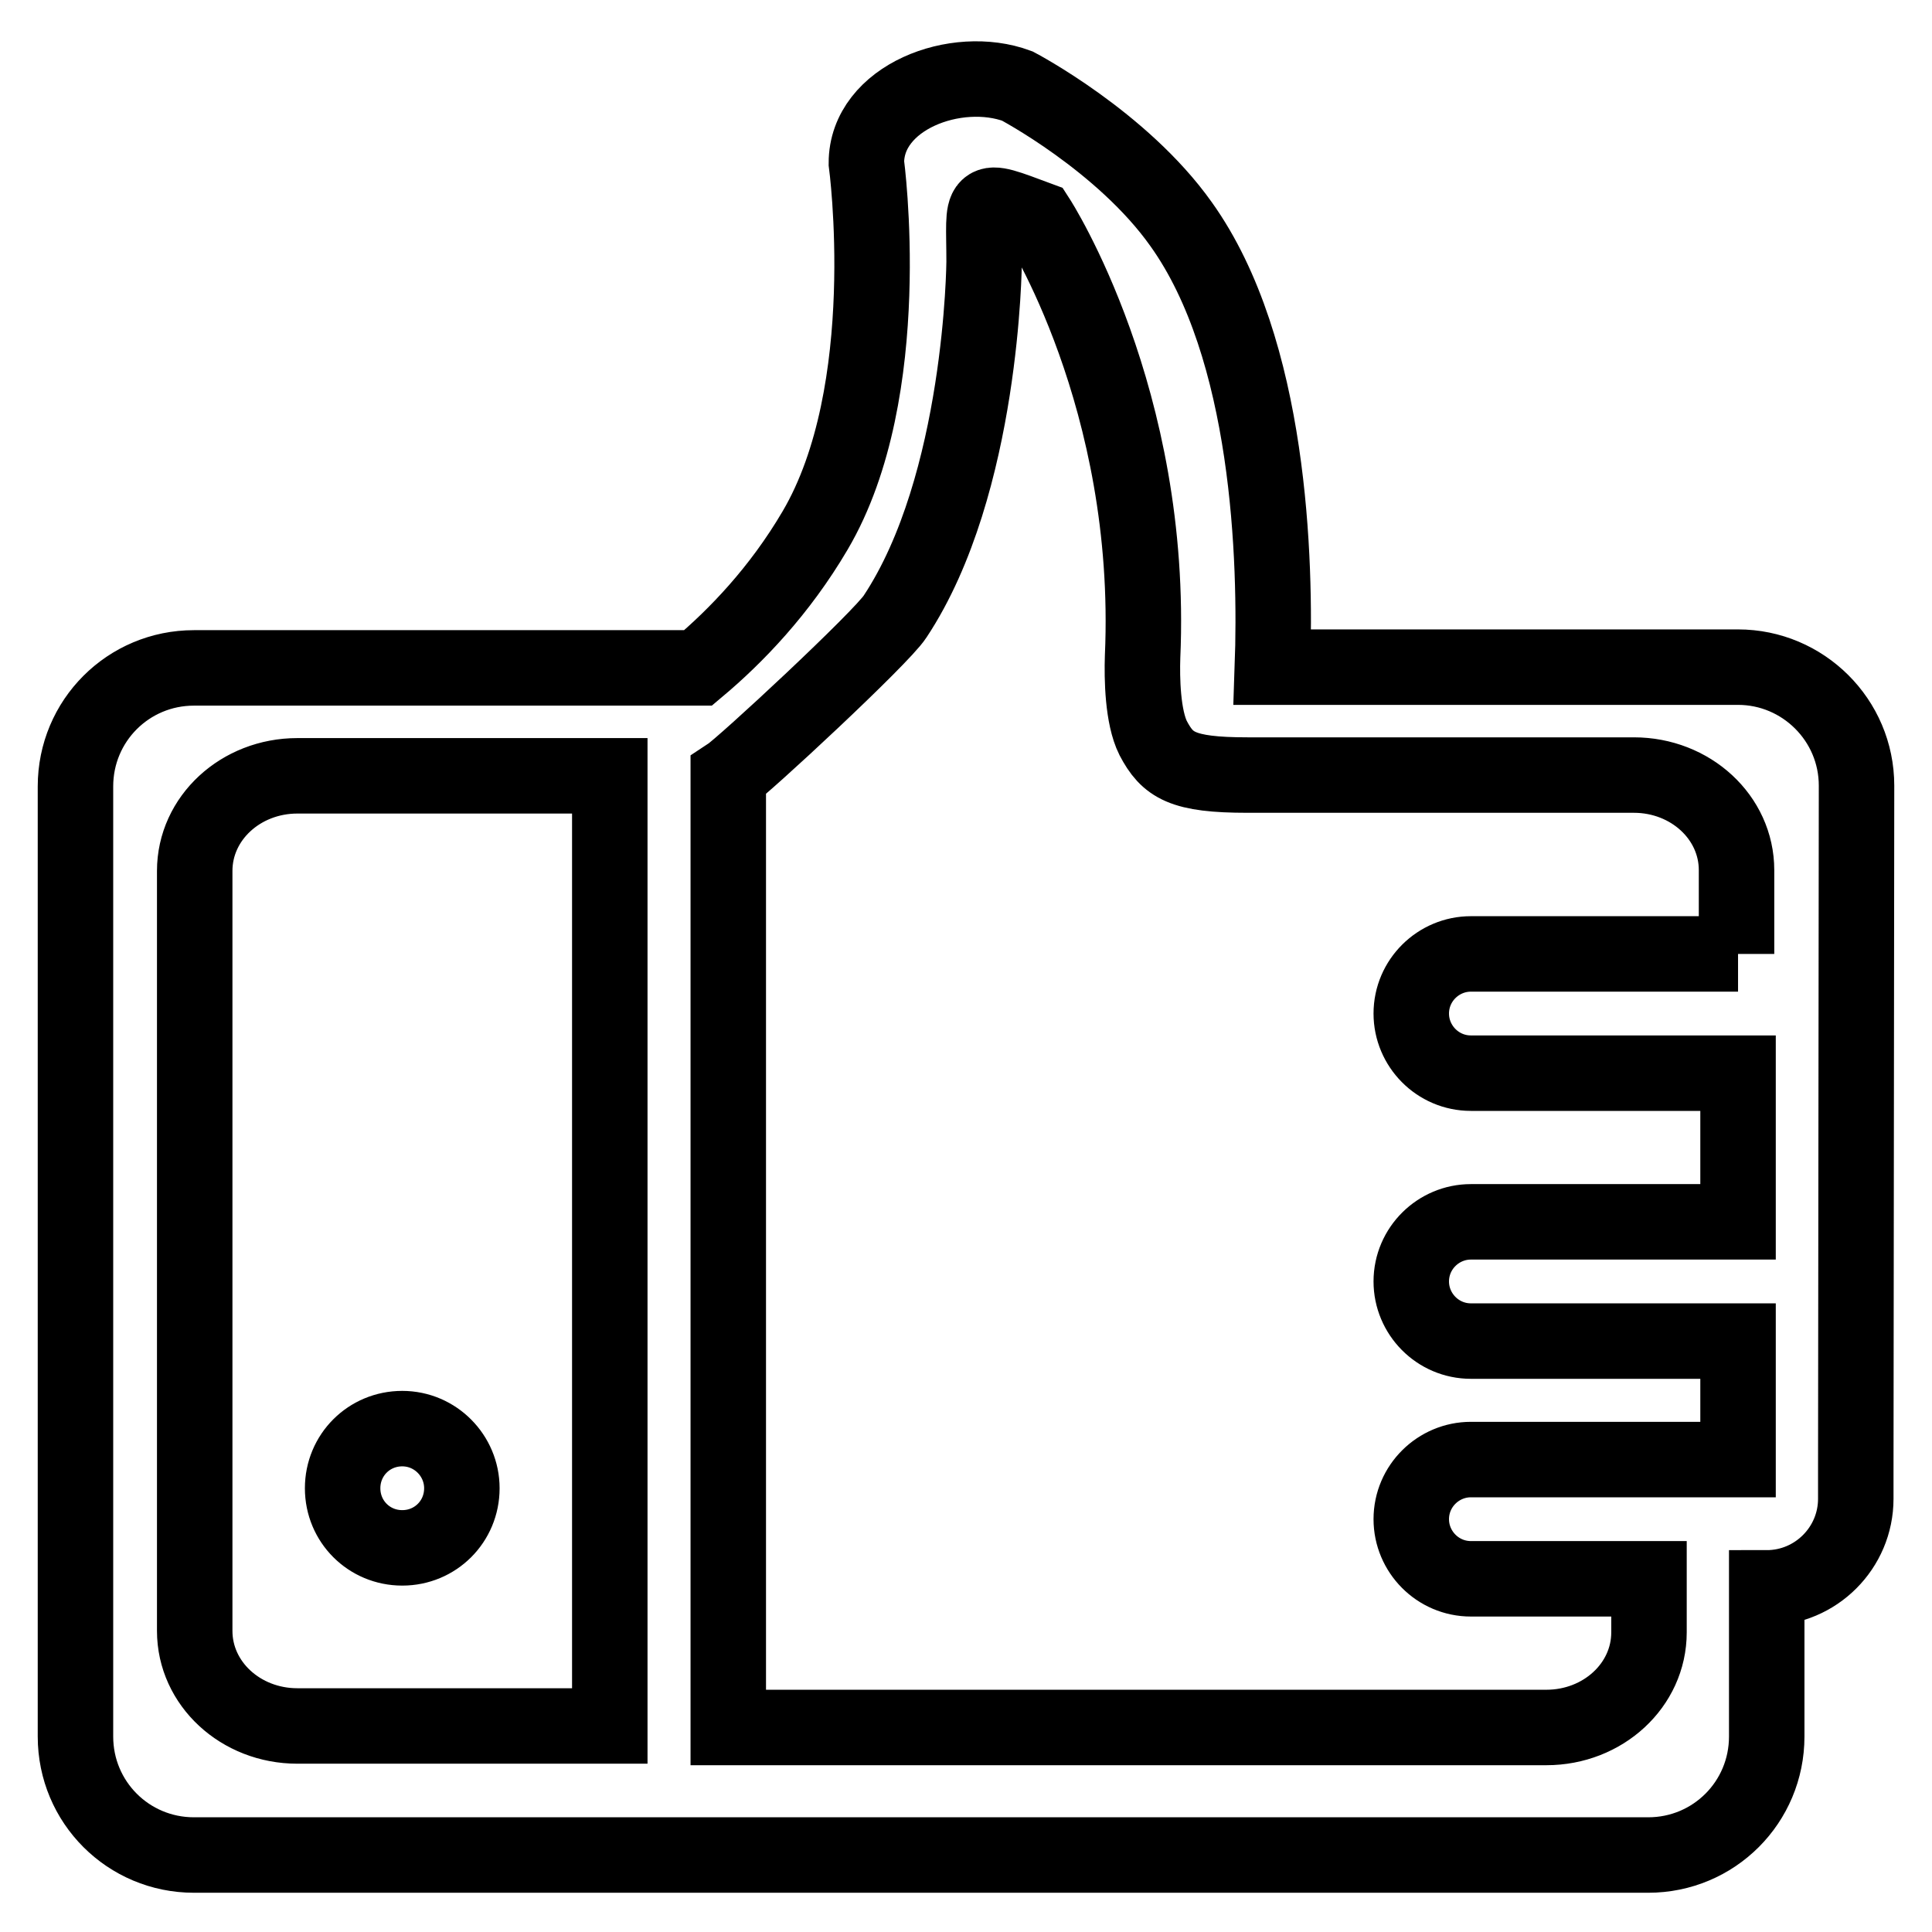
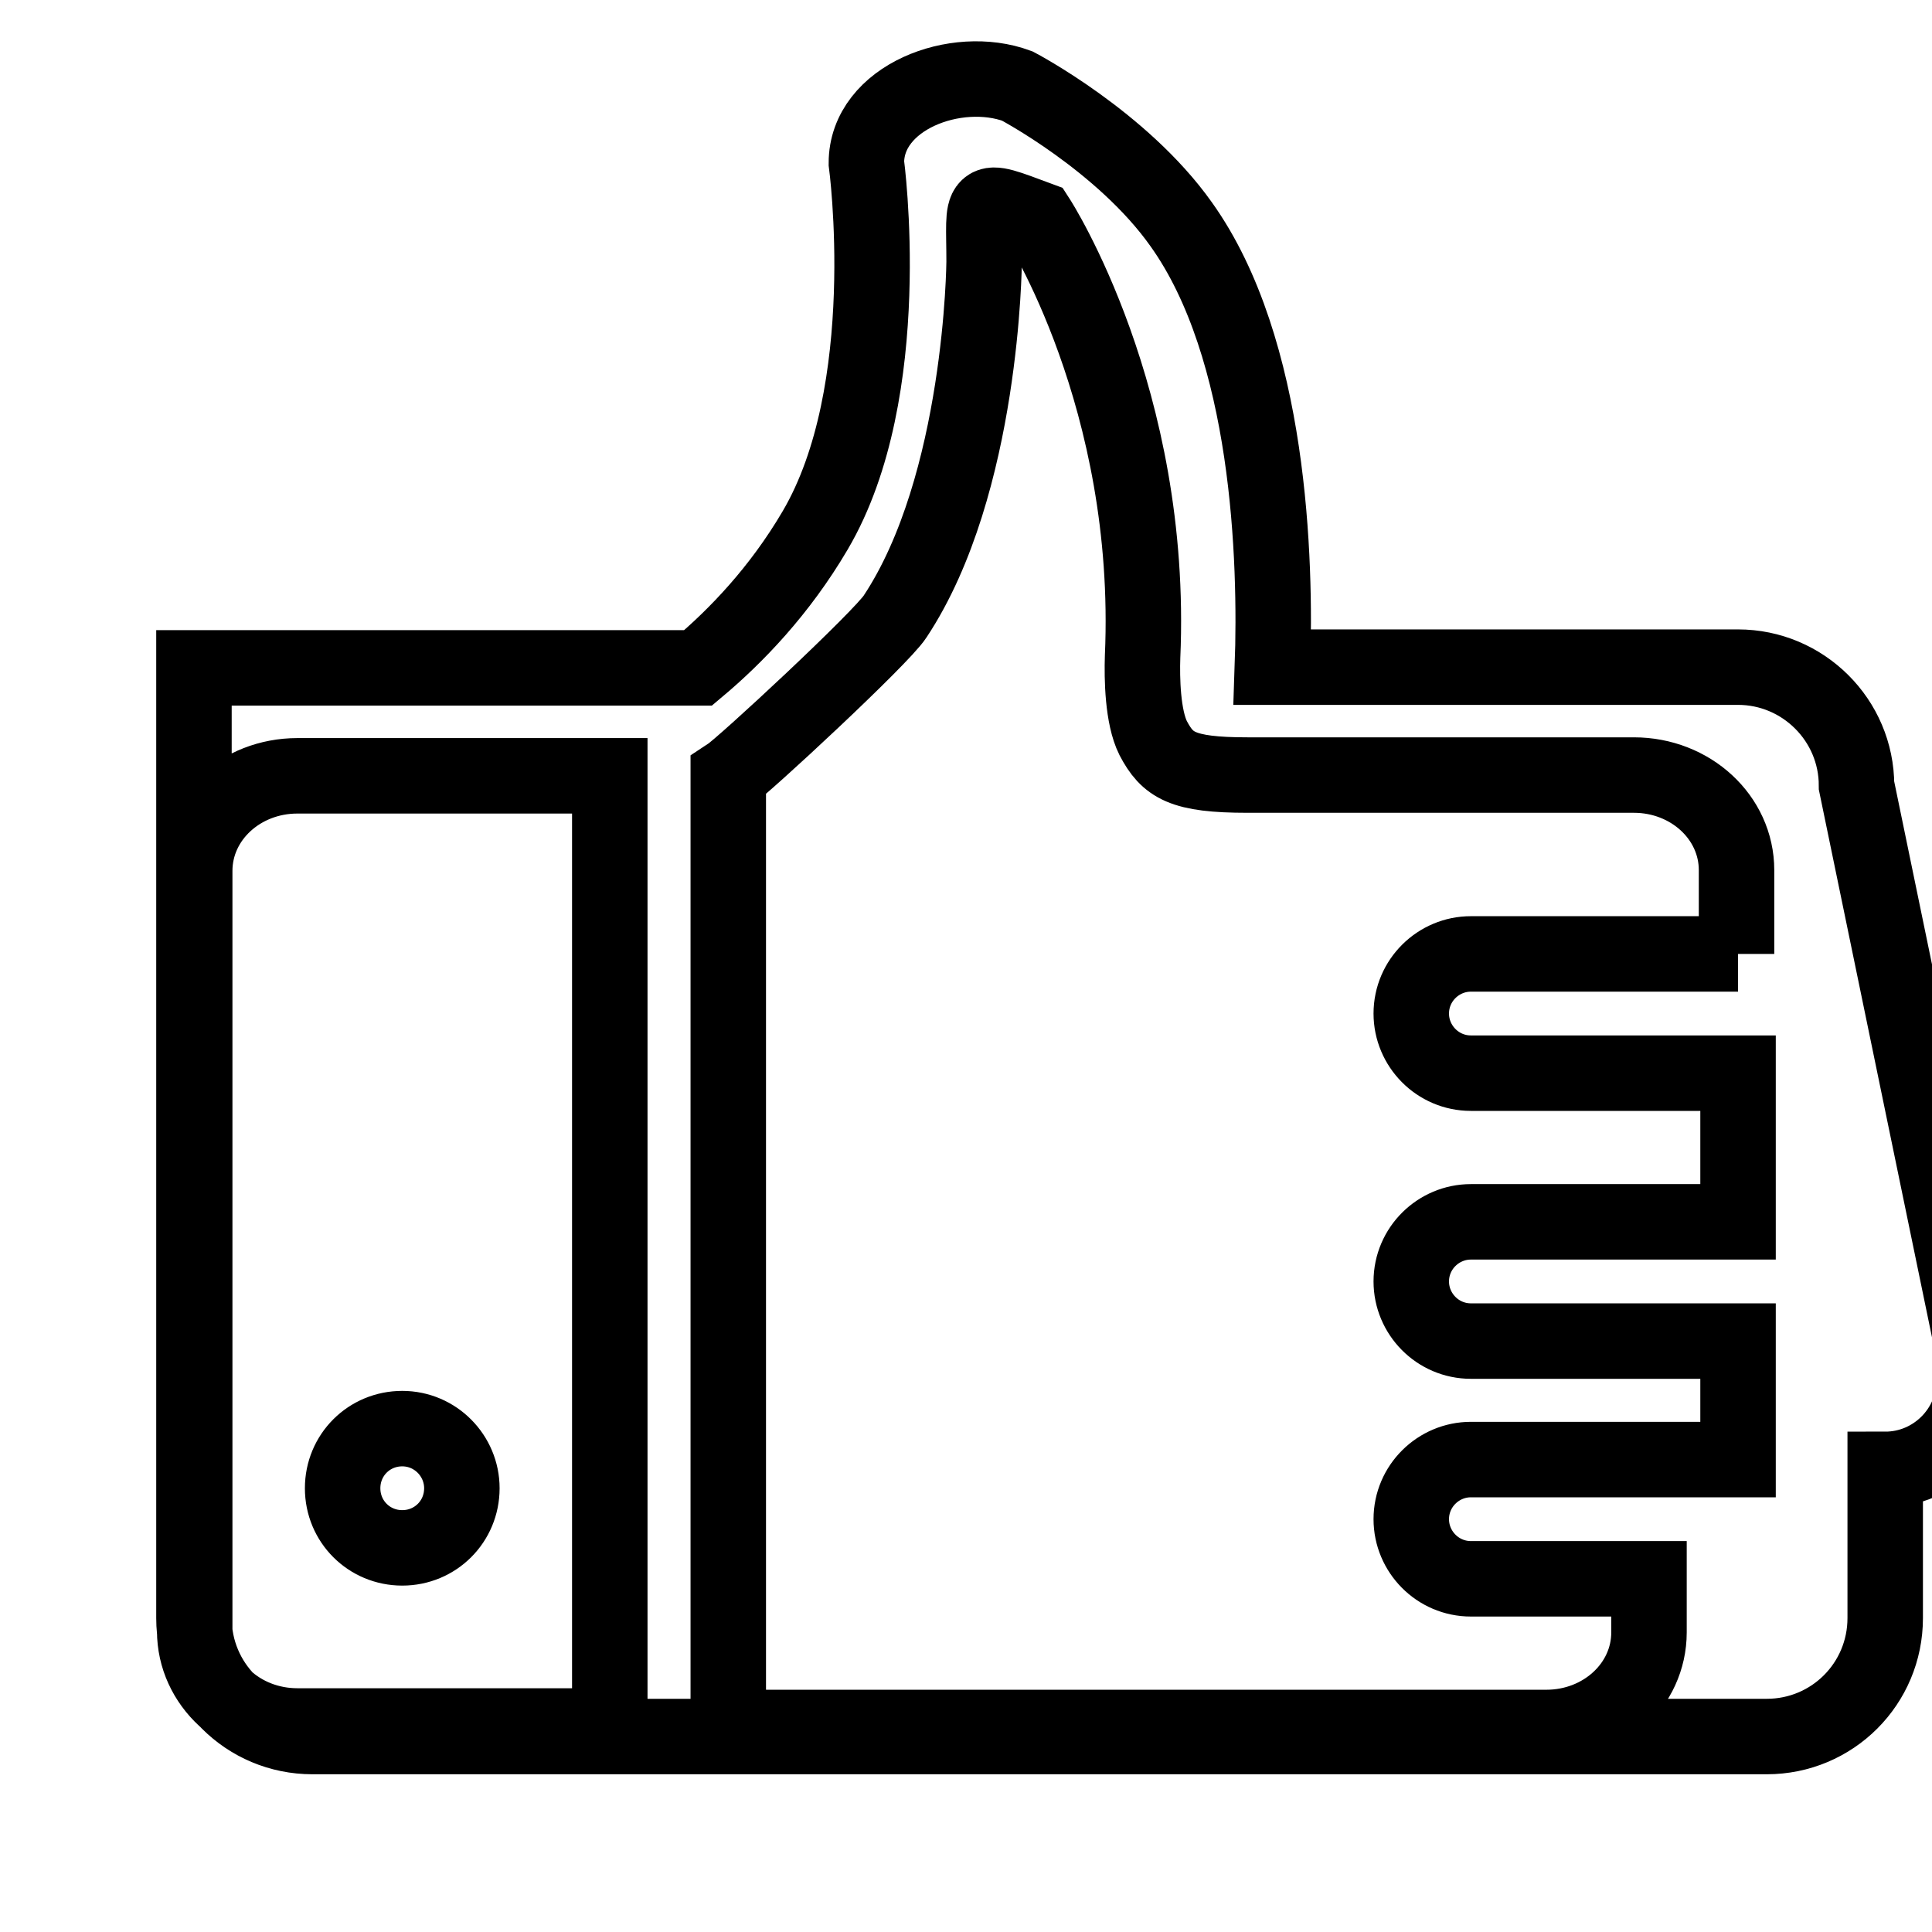
<svg xmlns="http://www.w3.org/2000/svg" version="1.1" x="0px" y="0px" viewBox="0 0 256 256" enable-background="new 0 0 256 256" xml:space="preserve">
  <g>
-     <path stroke-width="10" fill-opacity="0" stroke="#000000" d="M53.3,205.1c4.4,0,7.9-3.5,7.9-7.9c0-4.3-3.5-7.9-7.9-7.9c-4.4,0-7.9,3.5-7.9,7.9 C45.4,201.6,48.9,205.1,53.3,205.1z M246,104.1c0-8.7-7.1-15.7-15.7-15.7h-61.7c0.5-14.2-0.3-42.2-12.1-58.7 c-7.8-11-21.7-18.3-21.7-18.3c-8.1-3-20,1.5-20,10.2c0,0,4.1,30.2-6.8,48.7c-4.7,8-10.5,14-15.5,18.2H25.7c-8.7,0-15.7,7-15.7,15.7 v125.9c0,8.7,7,15.7,15.7,15.7h51.1h3.9h15.7h122c8.7,0,15.7-7,15.7-15.7v-19.7c6.5,0,11.8-5.3,11.8-11.8v-3.3L246,104.1z  M80.8,228.7H39.4c-7.5,0-13.6-5.6-13.6-12.6V115.4c0-7,6.1-12.6,13.6-12.6h41.4V228.7z M230.3,126.4h-35.4c-4.3,0-7.9,3.5-7.9,7.9 c0,4.3,3.5,7.9,7.9,7.9h35.4v19.7h-35.4c-4.3,0-7.9,3.5-7.9,7.9c0,4.3,3.5,7.9,7.9,7.9h35.4v15.7h-35.4c-4.3,0-7.9,3.5-7.9,7.9 c0,4.3,3.5,7.9,7.9,7.9h23.6v7.1c0,7-6.1,12.6-13.6,12.6H96.5V102.8c2-1.3,20.3-18.3,22.1-21.1c11.6-17.5,11.8-47,11.8-47 c0-8.7-1-8.7,7.1-5.7c0,0,15.4,23.8,13.9,58c-0.1,2.9,0,8,1.4,10.8c1.9,3.6,3.8,4.9,12.5,4.9h51.2c7.5,0,13.6,5.6,13.6,12.6V126.4 L230.3,126.4z" />
+     <path stroke-width="10" fill-opacity="0" stroke="#000000" d="M53.3,205.1c4.4,0,7.9-3.5,7.9-7.9c0-4.3-3.5-7.9-7.9-7.9c-4.4,0-7.9,3.5-7.9,7.9 C45.4,201.6,48.9,205.1,53.3,205.1z M246,104.1c0-8.7-7.1-15.7-15.7-15.7h-61.7c0.5-14.2-0.3-42.2-12.1-58.7 c-7.8-11-21.7-18.3-21.7-18.3c-8.1-3-20,1.5-20,10.2c0,0,4.1,30.2-6.8,48.7c-4.7,8-10.5,14-15.5,18.2H25.7v125.9c0,8.7,7,15.7,15.7,15.7h51.1h3.9h15.7h122c8.7,0,15.7-7,15.7-15.7v-19.7c6.5,0,11.8-5.3,11.8-11.8v-3.3L246,104.1z  M80.8,228.7H39.4c-7.5,0-13.6-5.6-13.6-12.6V115.4c0-7,6.1-12.6,13.6-12.6h41.4V228.7z M230.3,126.4h-35.4c-4.3,0-7.9,3.5-7.9,7.9 c0,4.3,3.5,7.9,7.9,7.9h35.4v19.7h-35.4c-4.3,0-7.9,3.5-7.9,7.9c0,4.3,3.5,7.9,7.9,7.9h35.4v15.7h-35.4c-4.3,0-7.9,3.5-7.9,7.9 c0,4.3,3.5,7.9,7.9,7.9h23.6v7.1c0,7-6.1,12.6-13.6,12.6H96.5V102.8c2-1.3,20.3-18.3,22.1-21.1c11.6-17.5,11.8-47,11.8-47 c0-8.7-1-8.7,7.1-5.7c0,0,15.4,23.8,13.9,58c-0.1,2.9,0,8,1.4,10.8c1.9,3.6,3.8,4.9,12.5,4.9h51.2c7.5,0,13.6,5.6,13.6,12.6V126.4 L230.3,126.4z" />
  </g>
</svg>